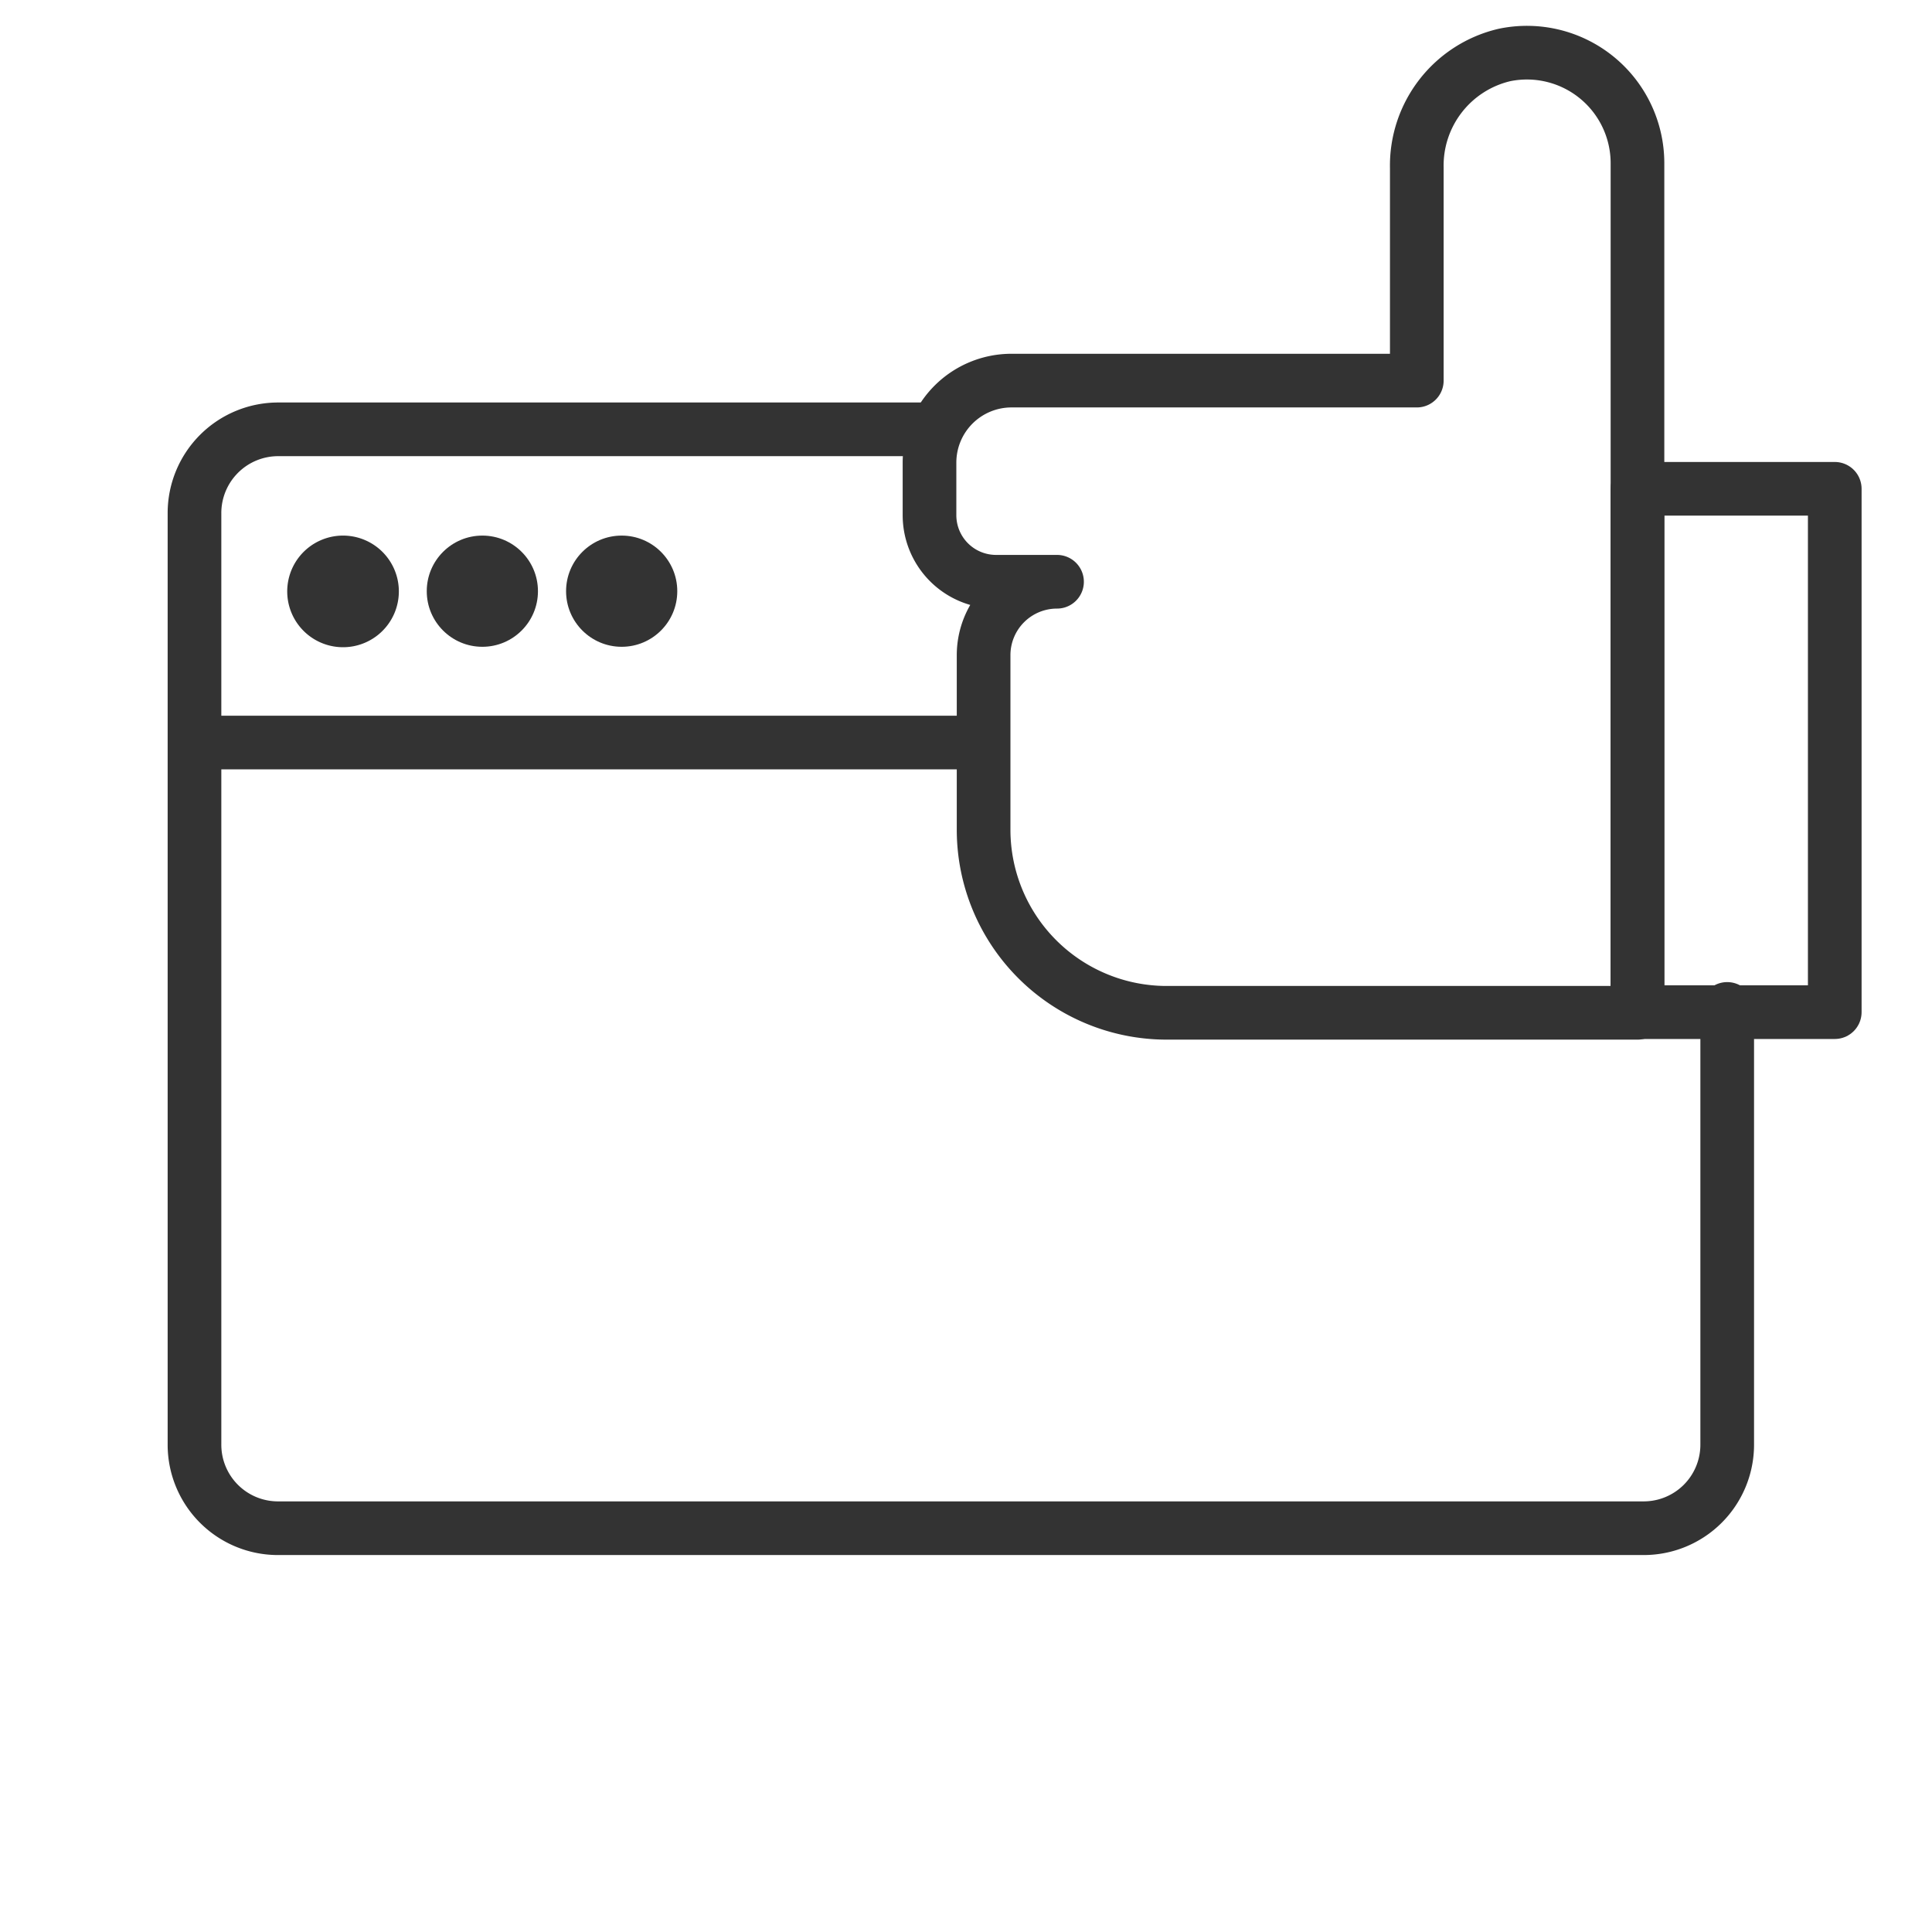
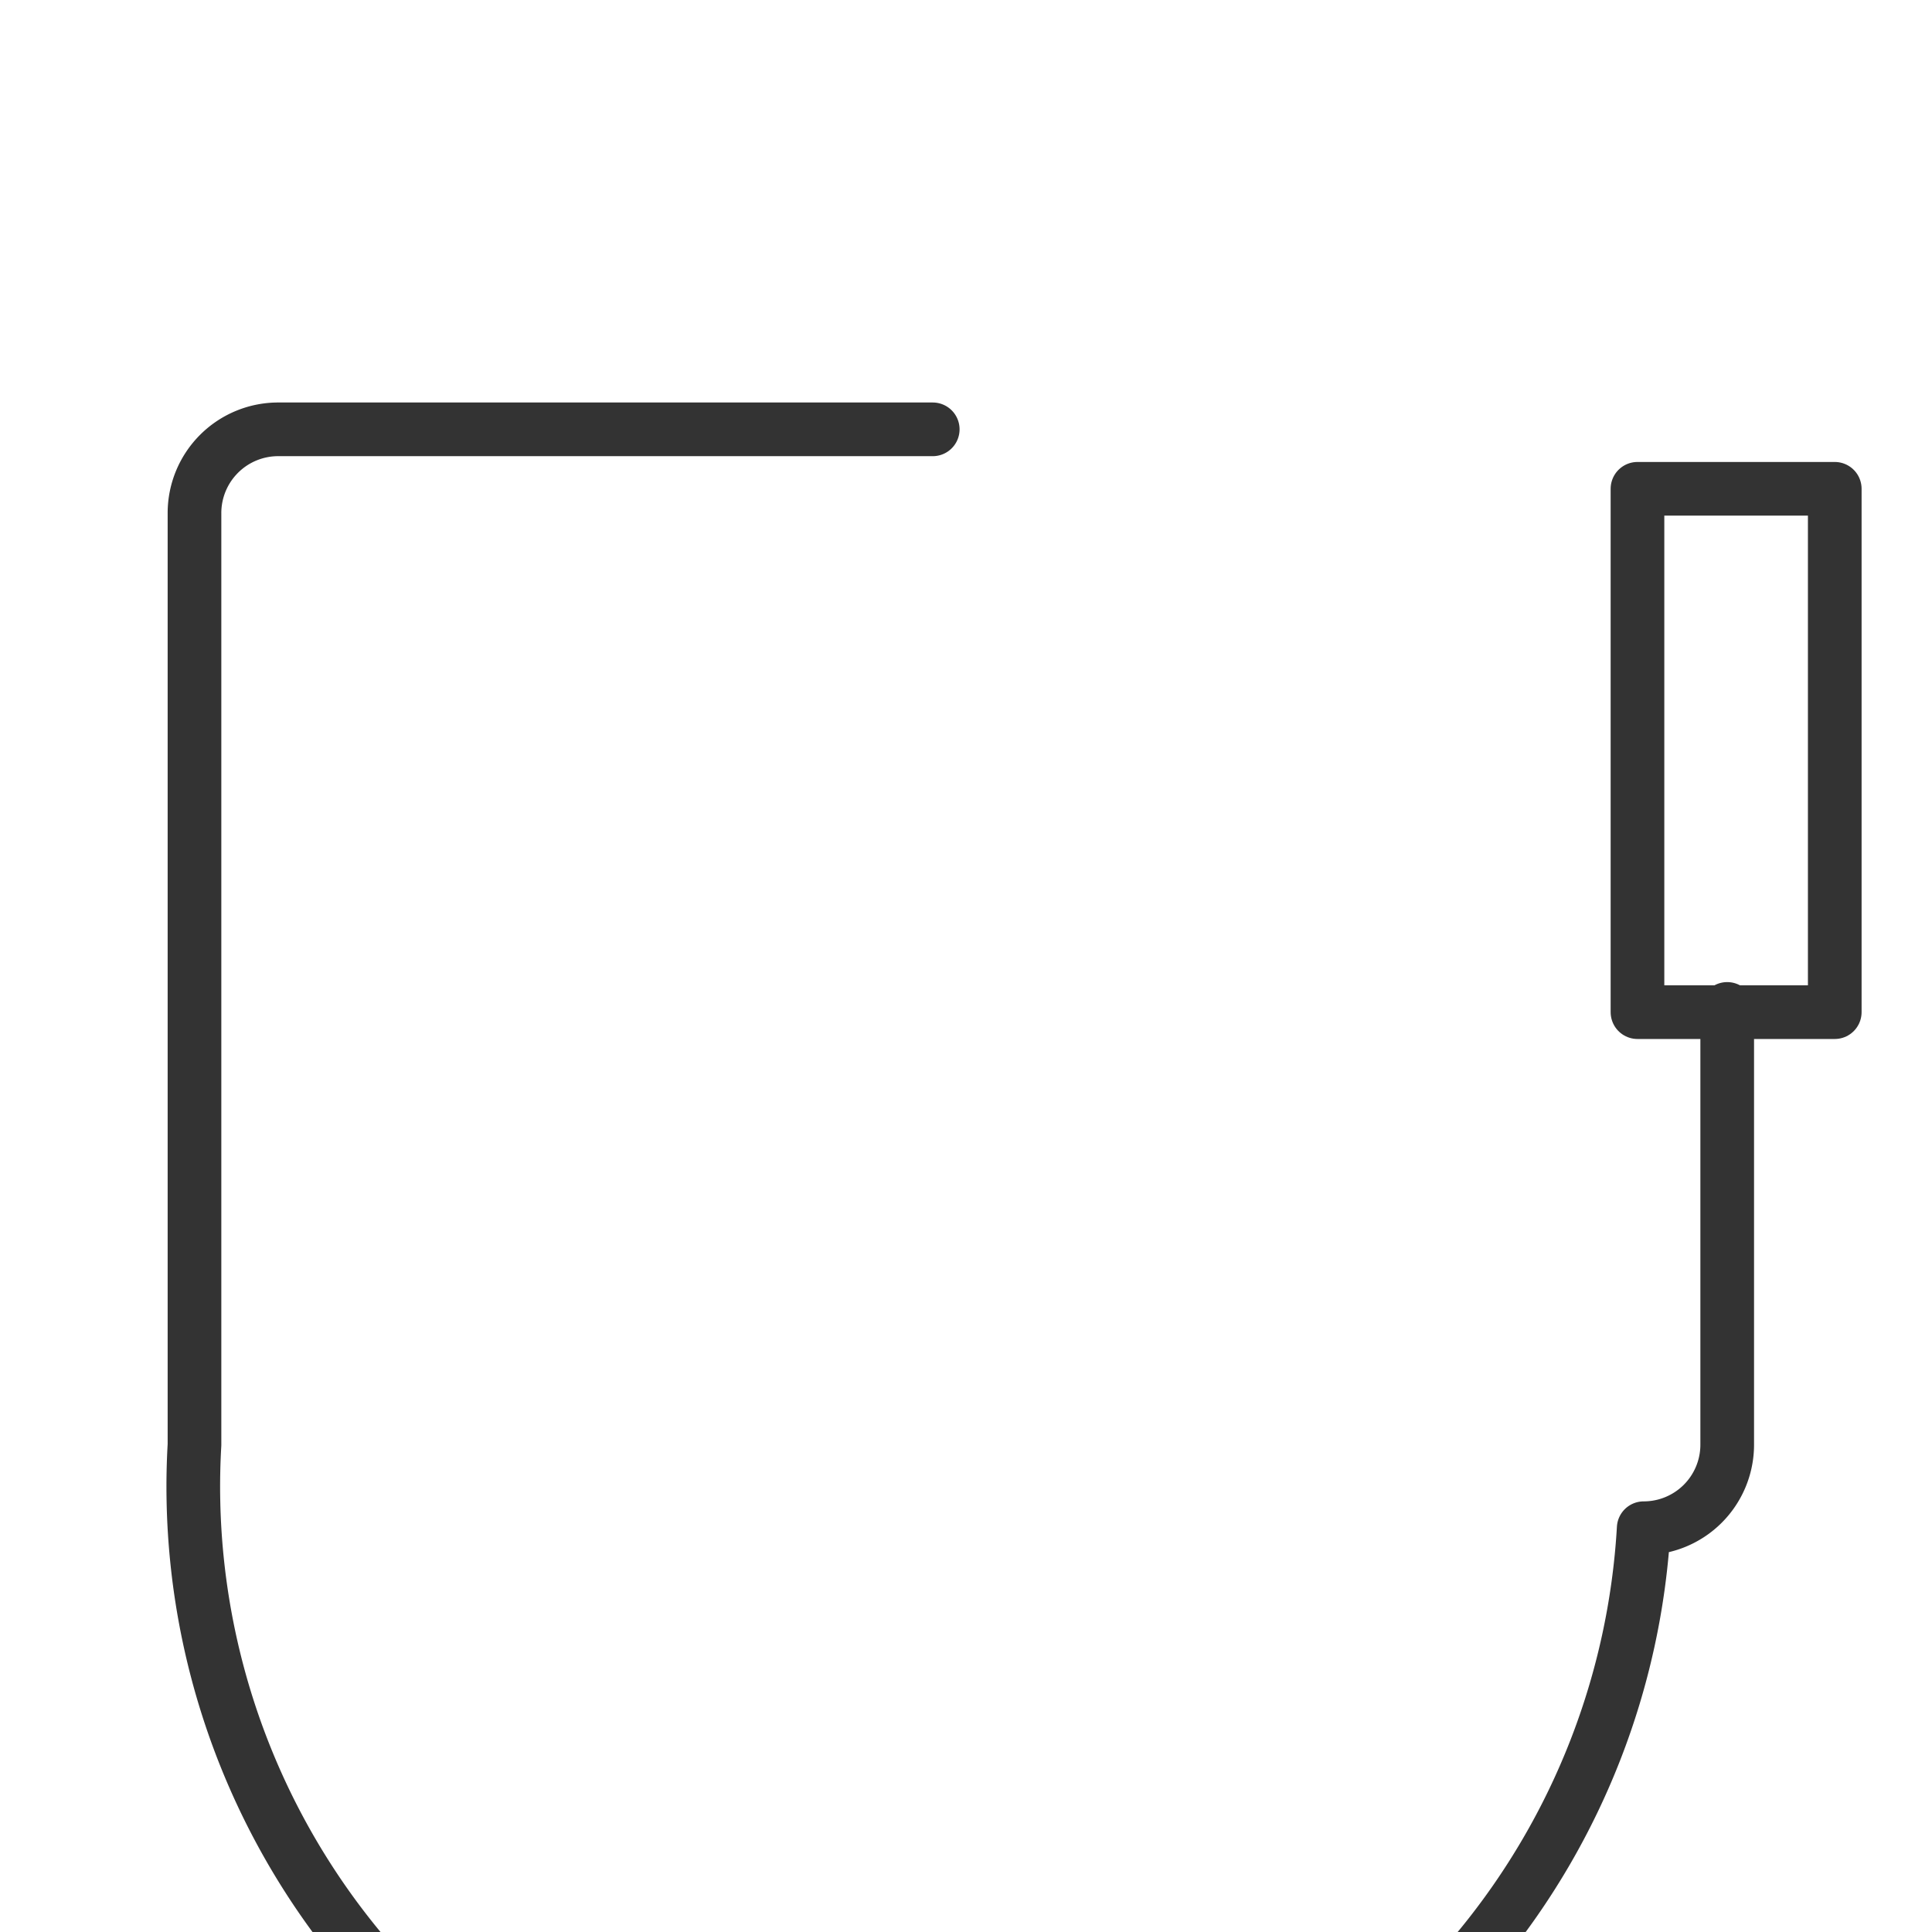
<svg xmlns="http://www.w3.org/2000/svg" viewBox="0 0 90 90">
  <defs>
    <style>
      .cls-1 {
        fill: none;
        stroke: #333;
        stroke-linecap: round;
        stroke-linejoin: round;
        stroke-width: 2.5px;
      }

      .cls-2 {
        fill: #333;
      }
    </style>
  </defs>
  <title>simplySite_allfeatures_icon</title>
-   <path class="cls-1" d="M80.46,47V67.3a3.89,3.89,0,0,1-3.89,3.89H13A3.89,3.89,0,0,1,9.06,67.3V23.9A3.9,3.9,0,0,1,13,20H43.45" />
-   <circle class="cls-2" cx="22.47" cy="27.54" r="2.59" />
-   <circle class="cls-2" cx="28.96" cy="27.54" r="2.59" />
-   <path class="cls-2" d="M18.38,28.55a2.6,2.6,0,1,1,.2-1,2.6,2.6,0,0,1-.2,1" />
-   <line class="cls-1" x1="9.89" y1="34.59" x2="45" y2="34.59" />
+   <path class="cls-1" d="M80.46,47V67.3a3.89,3.89,0,0,1-3.89,3.89A3.89,3.89,0,0,1,9.06,67.3V23.9A3.9,3.9,0,0,1,13,20H43.45" />
  <rect class="cls-1" x="76.28" y="22.77" width="9.19" height="24.38" />
-   <path class="cls-1" d="M70.09,2.56A5.29,5.29,0,0,0,66,7.82v9.91H47.12a3.82,3.82,0,0,0-3.82,3.82V24a3.1,3.1,0,0,0,3.1,3.1h2.84a3.42,3.42,0,0,0-3.42,3.42v8.13a8.53,8.53,0,0,0,8.53,8.53H76.28V7.6A5.15,5.15,0,0,0,70.09,2.56Z" />
</svg>